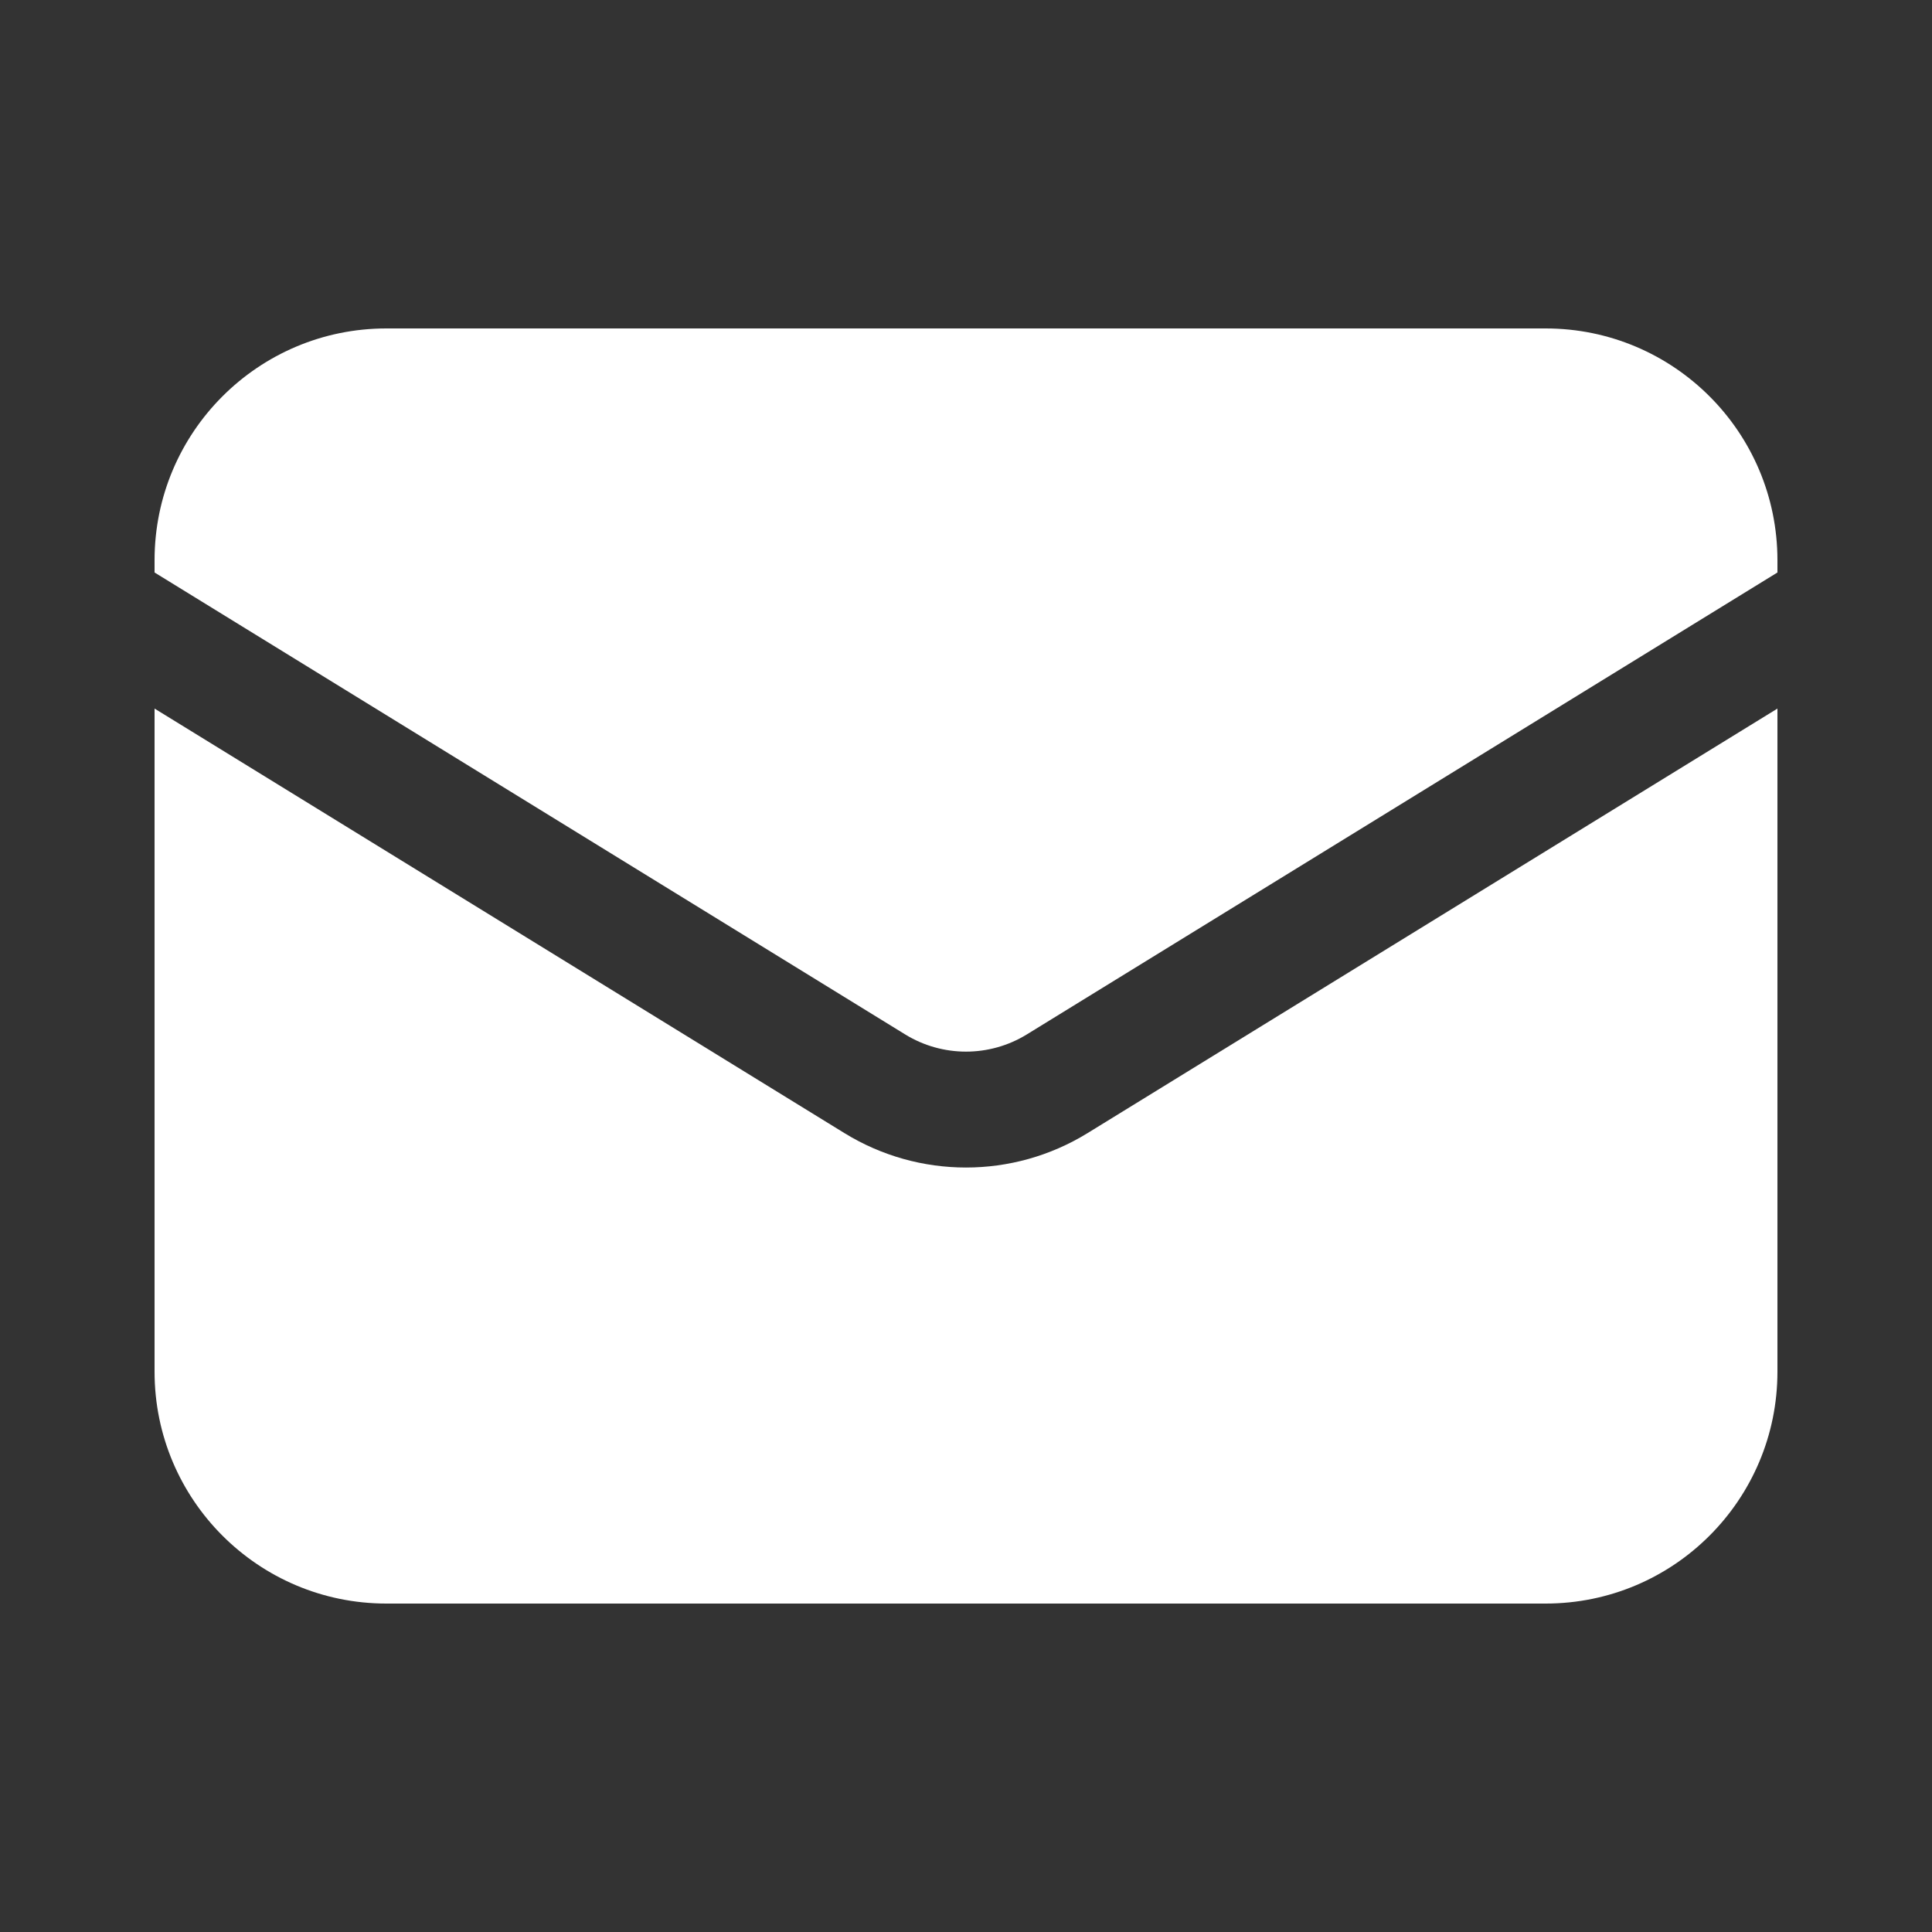
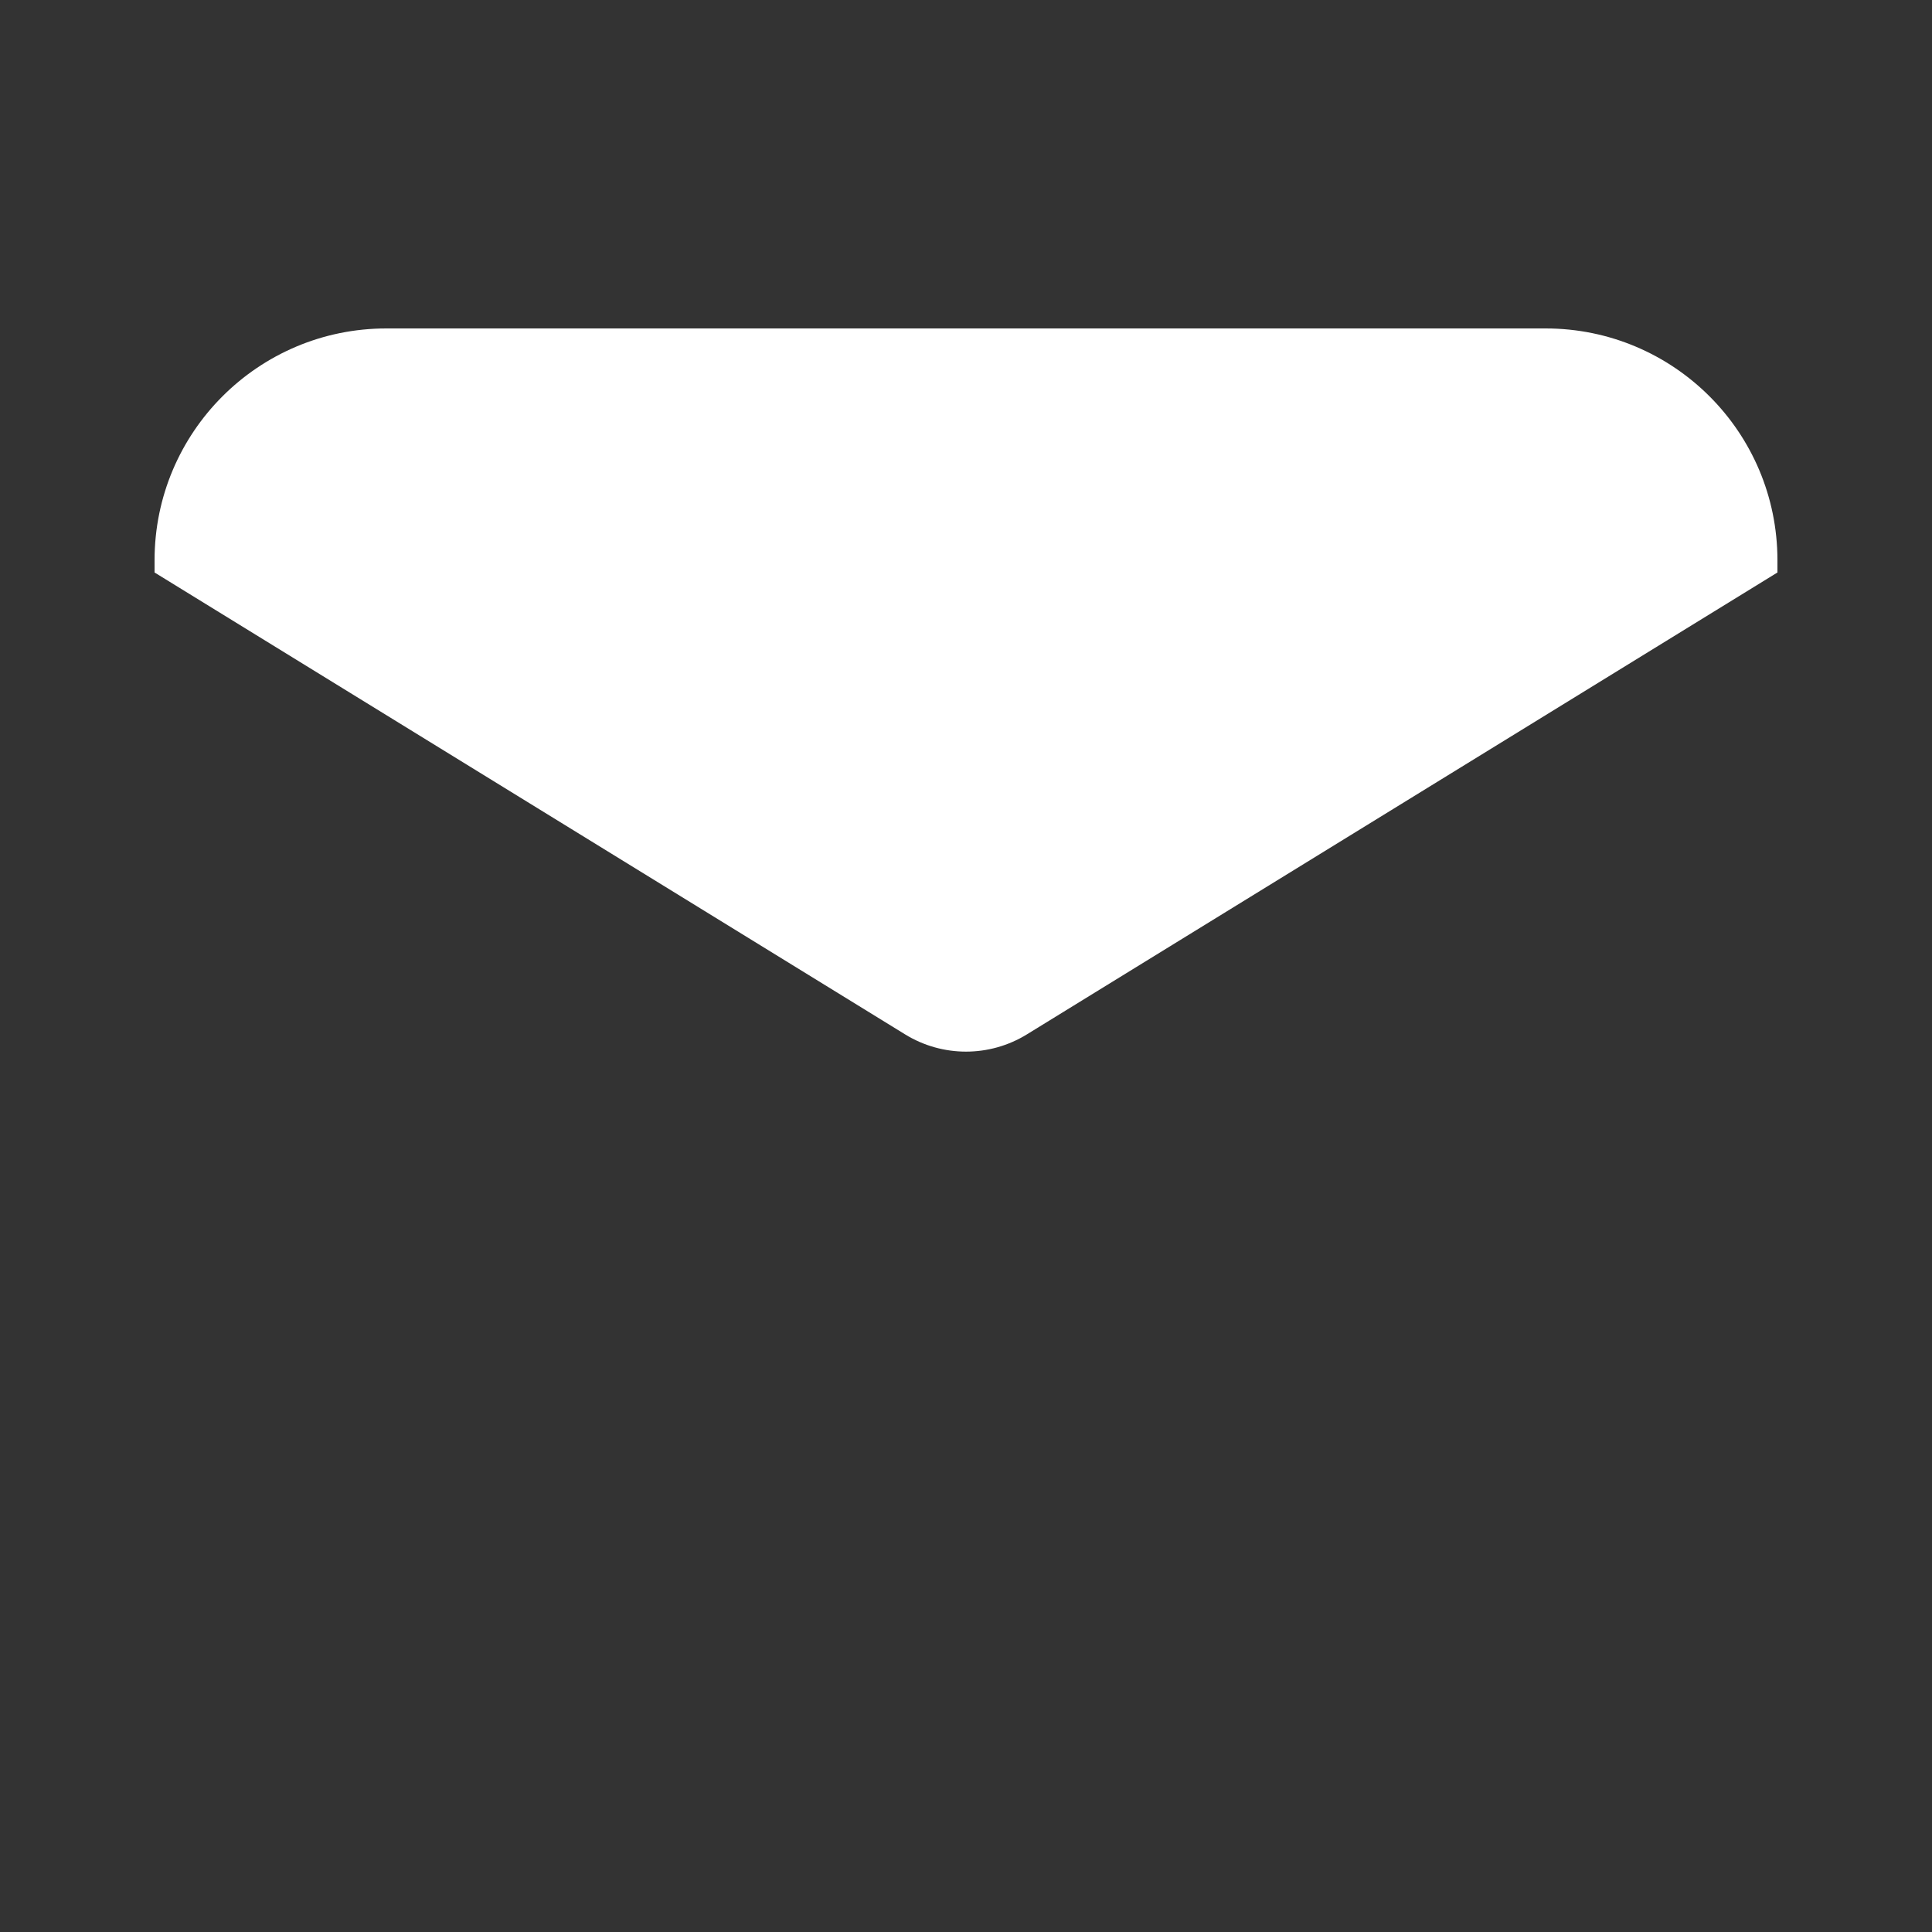
<svg xmlns="http://www.w3.org/2000/svg" width="25" height="25" viewBox="0 0 25 25" fill="none">
  <rect x="0" y="0" width="25" height="25" fill="#333333" stroke="none" />
-   <path d="M2 9.169V17.75C2 19.407 3.343 20.75 5 20.75H20C21.657 20.75 23 19.407 23 17.75V9.169L14.072 14.663C13.108 15.256 11.892 15.256 10.928 14.663L2 9.169Z" fill="white" />
-   <path d="M23 7.408V7.25C23 5.593 21.657 4.25 20 4.25H5C3.343 4.25 2 5.593 2 7.25V7.408L11.714 13.386C12.196 13.682 12.804 13.682 13.286 13.386L23 7.408Z" fill="white" />
+   <path d="M23 7.408V7.25C23 5.593 21.657 4.25 20 4.25H5C3.343 4.25 2 5.593 2 7.25V7.408L11.714 13.386C12.196 13.682 12.804 13.682 13.286 13.386Z" fill="white" />
</svg>